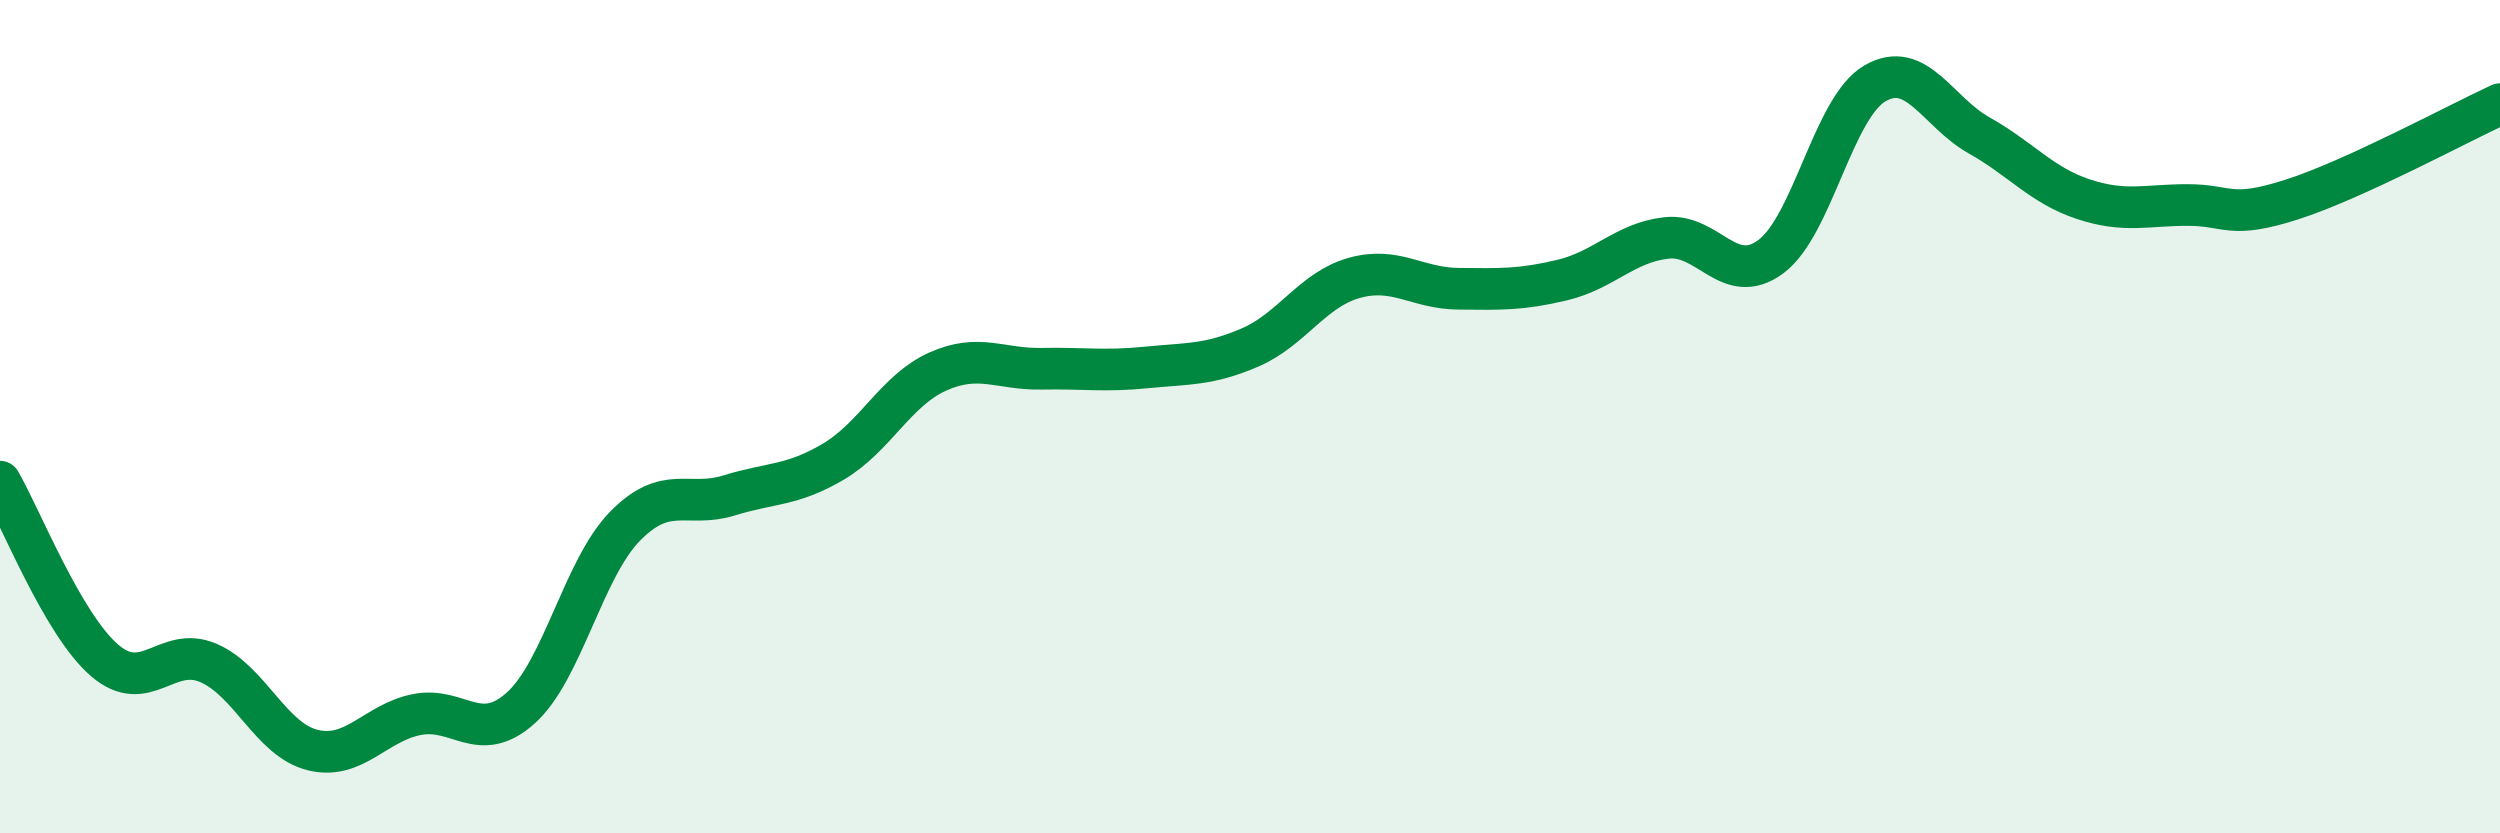
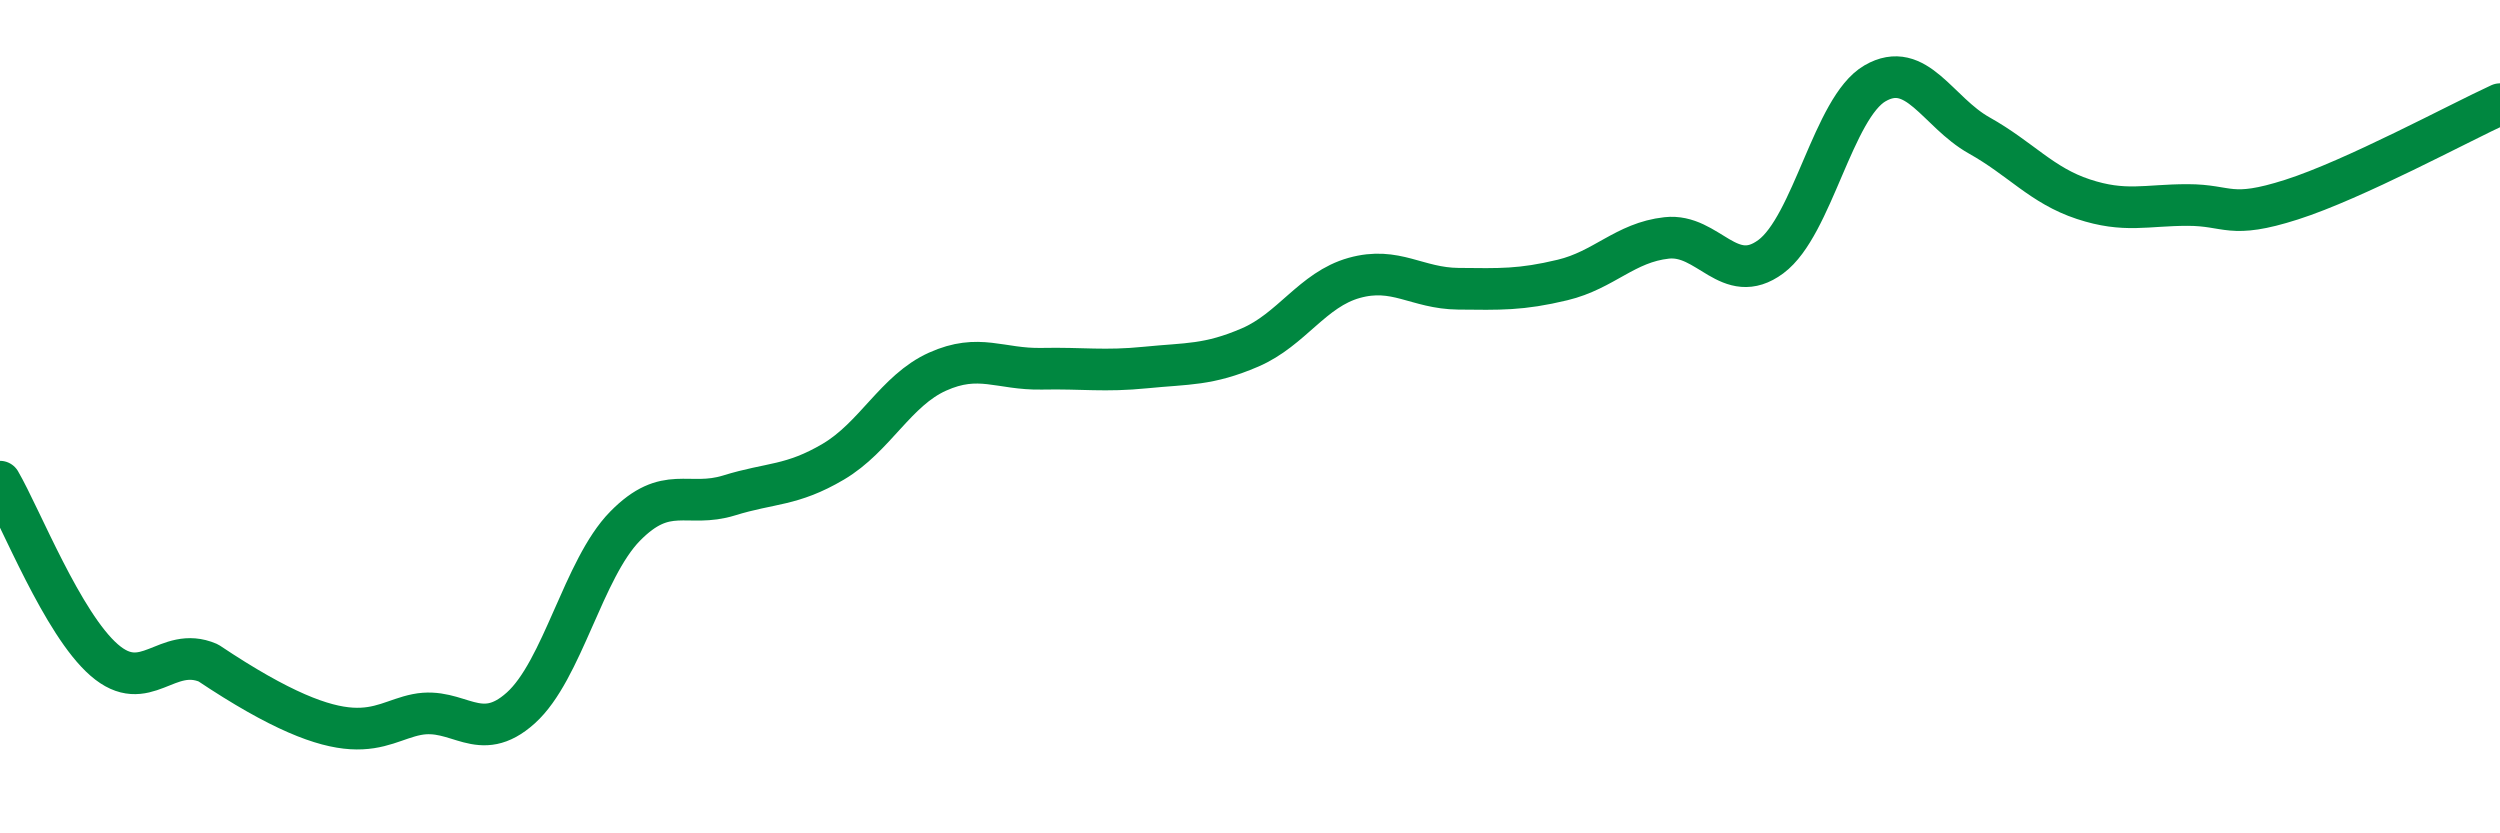
<svg xmlns="http://www.w3.org/2000/svg" width="60" height="20" viewBox="0 0 60 20">
-   <path d="M 0,11.56 C 0.5,12.42 1.5,14.97 2.5,15.84 C 3.5,16.71 4,15.48 5,15.91 C 6,16.34 6.5,17.75 7.5,18 C 8.5,18.25 9,17.35 10,17.15 C 11,16.95 11.5,17.89 12.5,16.99 C 13.5,16.09 14,13.65 15,12.63 C 16,11.61 16.5,12.2 17.5,11.89 C 18.5,11.58 19,11.67 20,11.08 C 21,10.49 21.5,9.37 22.5,8.92 C 23.5,8.47 24,8.87 25,8.85 C 26,8.83 26.5,8.92 27.5,8.82 C 28.5,8.72 29,8.77 30,8.34 C 31,7.91 31.5,6.95 32.5,6.67 C 33.5,6.39 34,6.92 35,6.93 C 36,6.94 36.5,6.96 37.5,6.72 C 38.5,6.48 39,5.82 40,5.71 C 41,5.6 41.5,6.9 42.5,6.16 C 43.5,5.42 44,2.58 45,2 C 46,1.42 46.5,2.69 47.5,3.25 C 48.5,3.81 49,4.45 50,4.78 C 51,5.11 51.5,4.92 52.5,4.92 C 53.5,4.92 53.5,5.27 55,4.79 C 56.5,4.31 59,2.96 60,2.5L60 20L0 20Z" fill="#008740" opacity="0.1" stroke-linecap="round" stroke-linejoin="round" />
-   <path d="M 0,11.56 C 0.5,12.42 1.5,14.97 2.5,15.84 C 3.5,16.71 4,15.48 5,15.91 C 6,16.34 6.5,17.75 7.5,18 C 8.5,18.25 9,17.35 10,17.15 C 11,16.95 11.5,17.89 12.5,16.99 C 13.5,16.09 14,13.65 15,12.63 C 16,11.61 16.5,12.2 17.5,11.89 C 18.5,11.58 19,11.67 20,11.08 C 21,10.49 21.5,9.37 22.5,8.92 C 23.5,8.47 24,8.87 25,8.85 C 26,8.83 26.5,8.92 27.5,8.82 C 28.5,8.72 29,8.77 30,8.34 C 31,7.91 31.5,6.95 32.5,6.67 C 33.5,6.39 34,6.92 35,6.93 C 36,6.94 36.5,6.96 37.5,6.72 C 38.5,6.48 39,5.82 40,5.71 C 41,5.6 41.5,6.9 42.5,6.16 C 43.5,5.42 44,2.58 45,2 C 46,1.42 46.5,2.69 47.5,3.25 C 48.5,3.81 49,4.45 50,4.78 C 51,5.11 51.5,4.92 52.5,4.92 C 53.5,4.92 53.5,5.27 55,4.79 C 56.5,4.31 59,2.96 60,2.5" stroke="#008740" stroke-width="1" fill="none" stroke-linecap="round" stroke-linejoin="round" />
+   <path d="M 0,11.56 C 0.5,12.42 1.5,14.97 2.5,15.84 C 3.5,16.71 4,15.48 5,15.91 C 8.5,18.25 9,17.35 10,17.15 C 11,16.95 11.5,17.89 12.5,16.99 C 13.5,16.09 14,13.65 15,12.63 C 16,11.61 16.5,12.2 17.5,11.89 C 18.5,11.58 19,11.67 20,11.08 C 21,10.49 21.5,9.37 22.5,8.92 C 23.5,8.47 24,8.87 25,8.85 C 26,8.83 26.5,8.92 27.5,8.82 C 28.5,8.72 29,8.77 30,8.34 C 31,7.91 31.5,6.95 32.5,6.67 C 33.5,6.39 34,6.92 35,6.93 C 36,6.94 36.5,6.96 37.5,6.72 C 38.5,6.48 39,5.82 40,5.71 C 41,5.6 41.5,6.9 42.5,6.16 C 43.5,5.42 44,2.58 45,2 C 46,1.42 46.5,2.69 47.5,3.25 C 48.5,3.81 49,4.45 50,4.78 C 51,5.11 51.5,4.92 52.5,4.92 C 53.5,4.92 53.5,5.27 55,4.79 C 56.5,4.31 59,2.96 60,2.5" stroke="#008740" stroke-width="1" fill="none" stroke-linecap="round" stroke-linejoin="round" />
</svg>